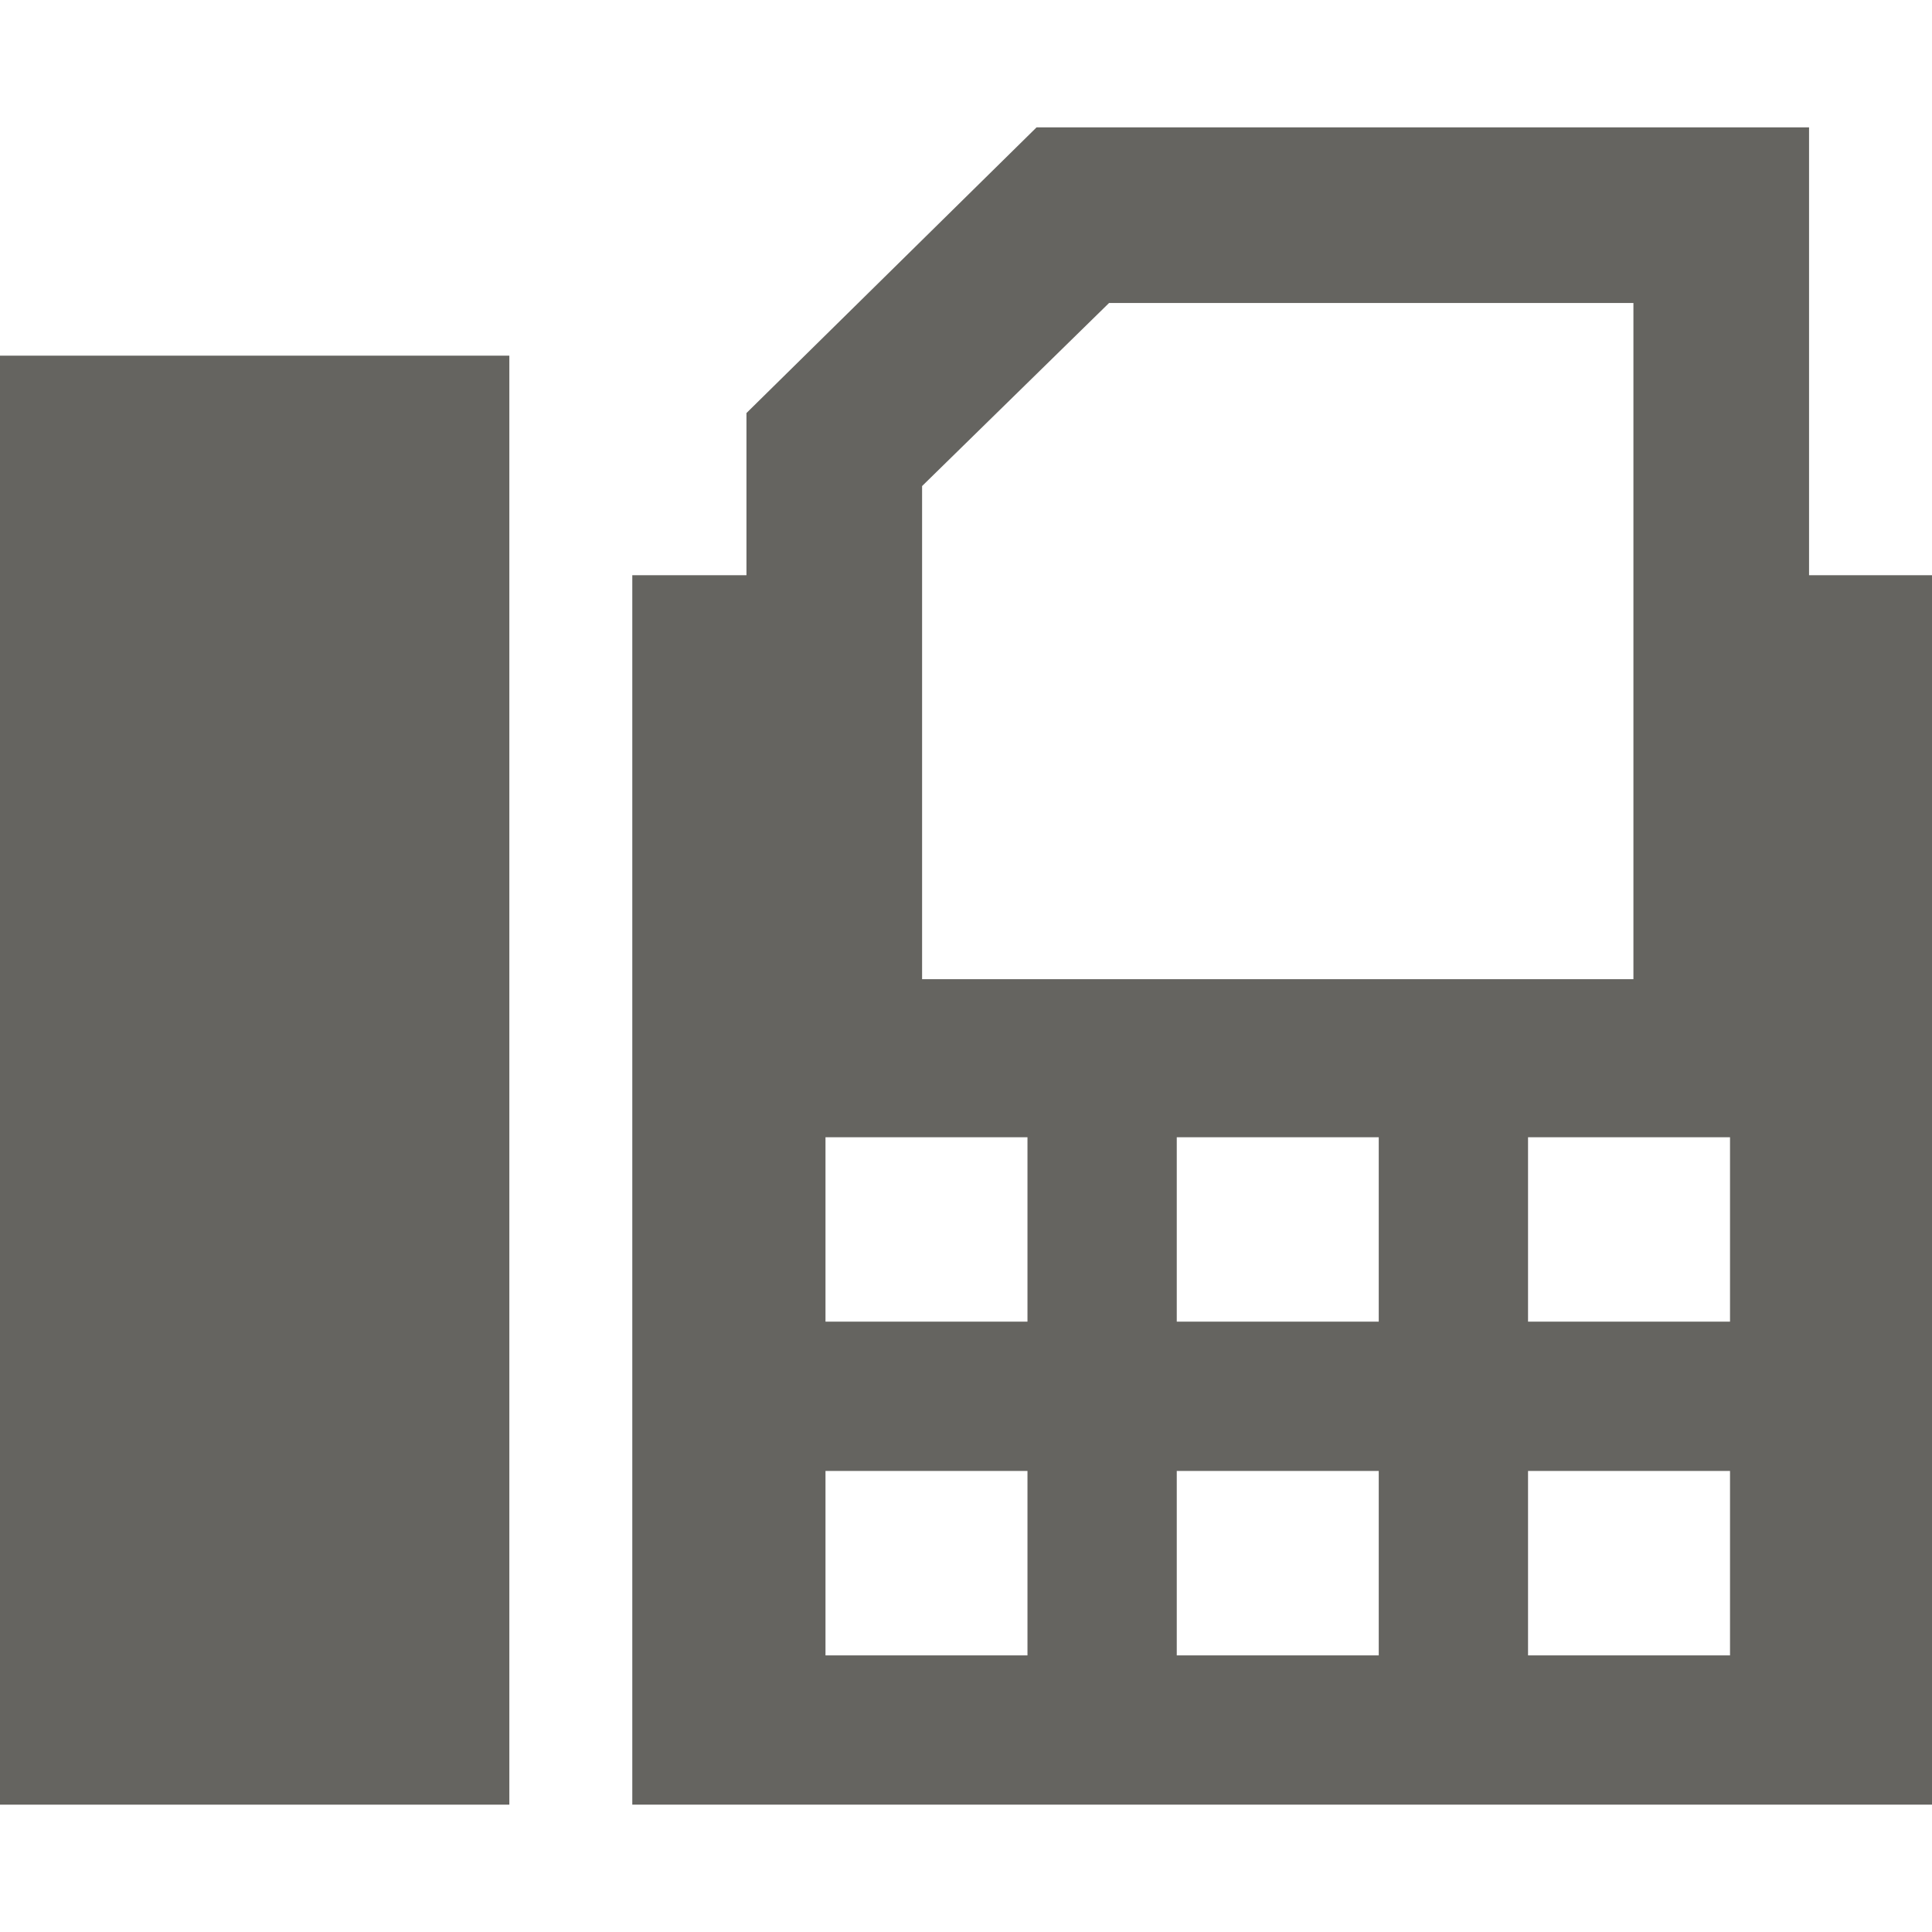
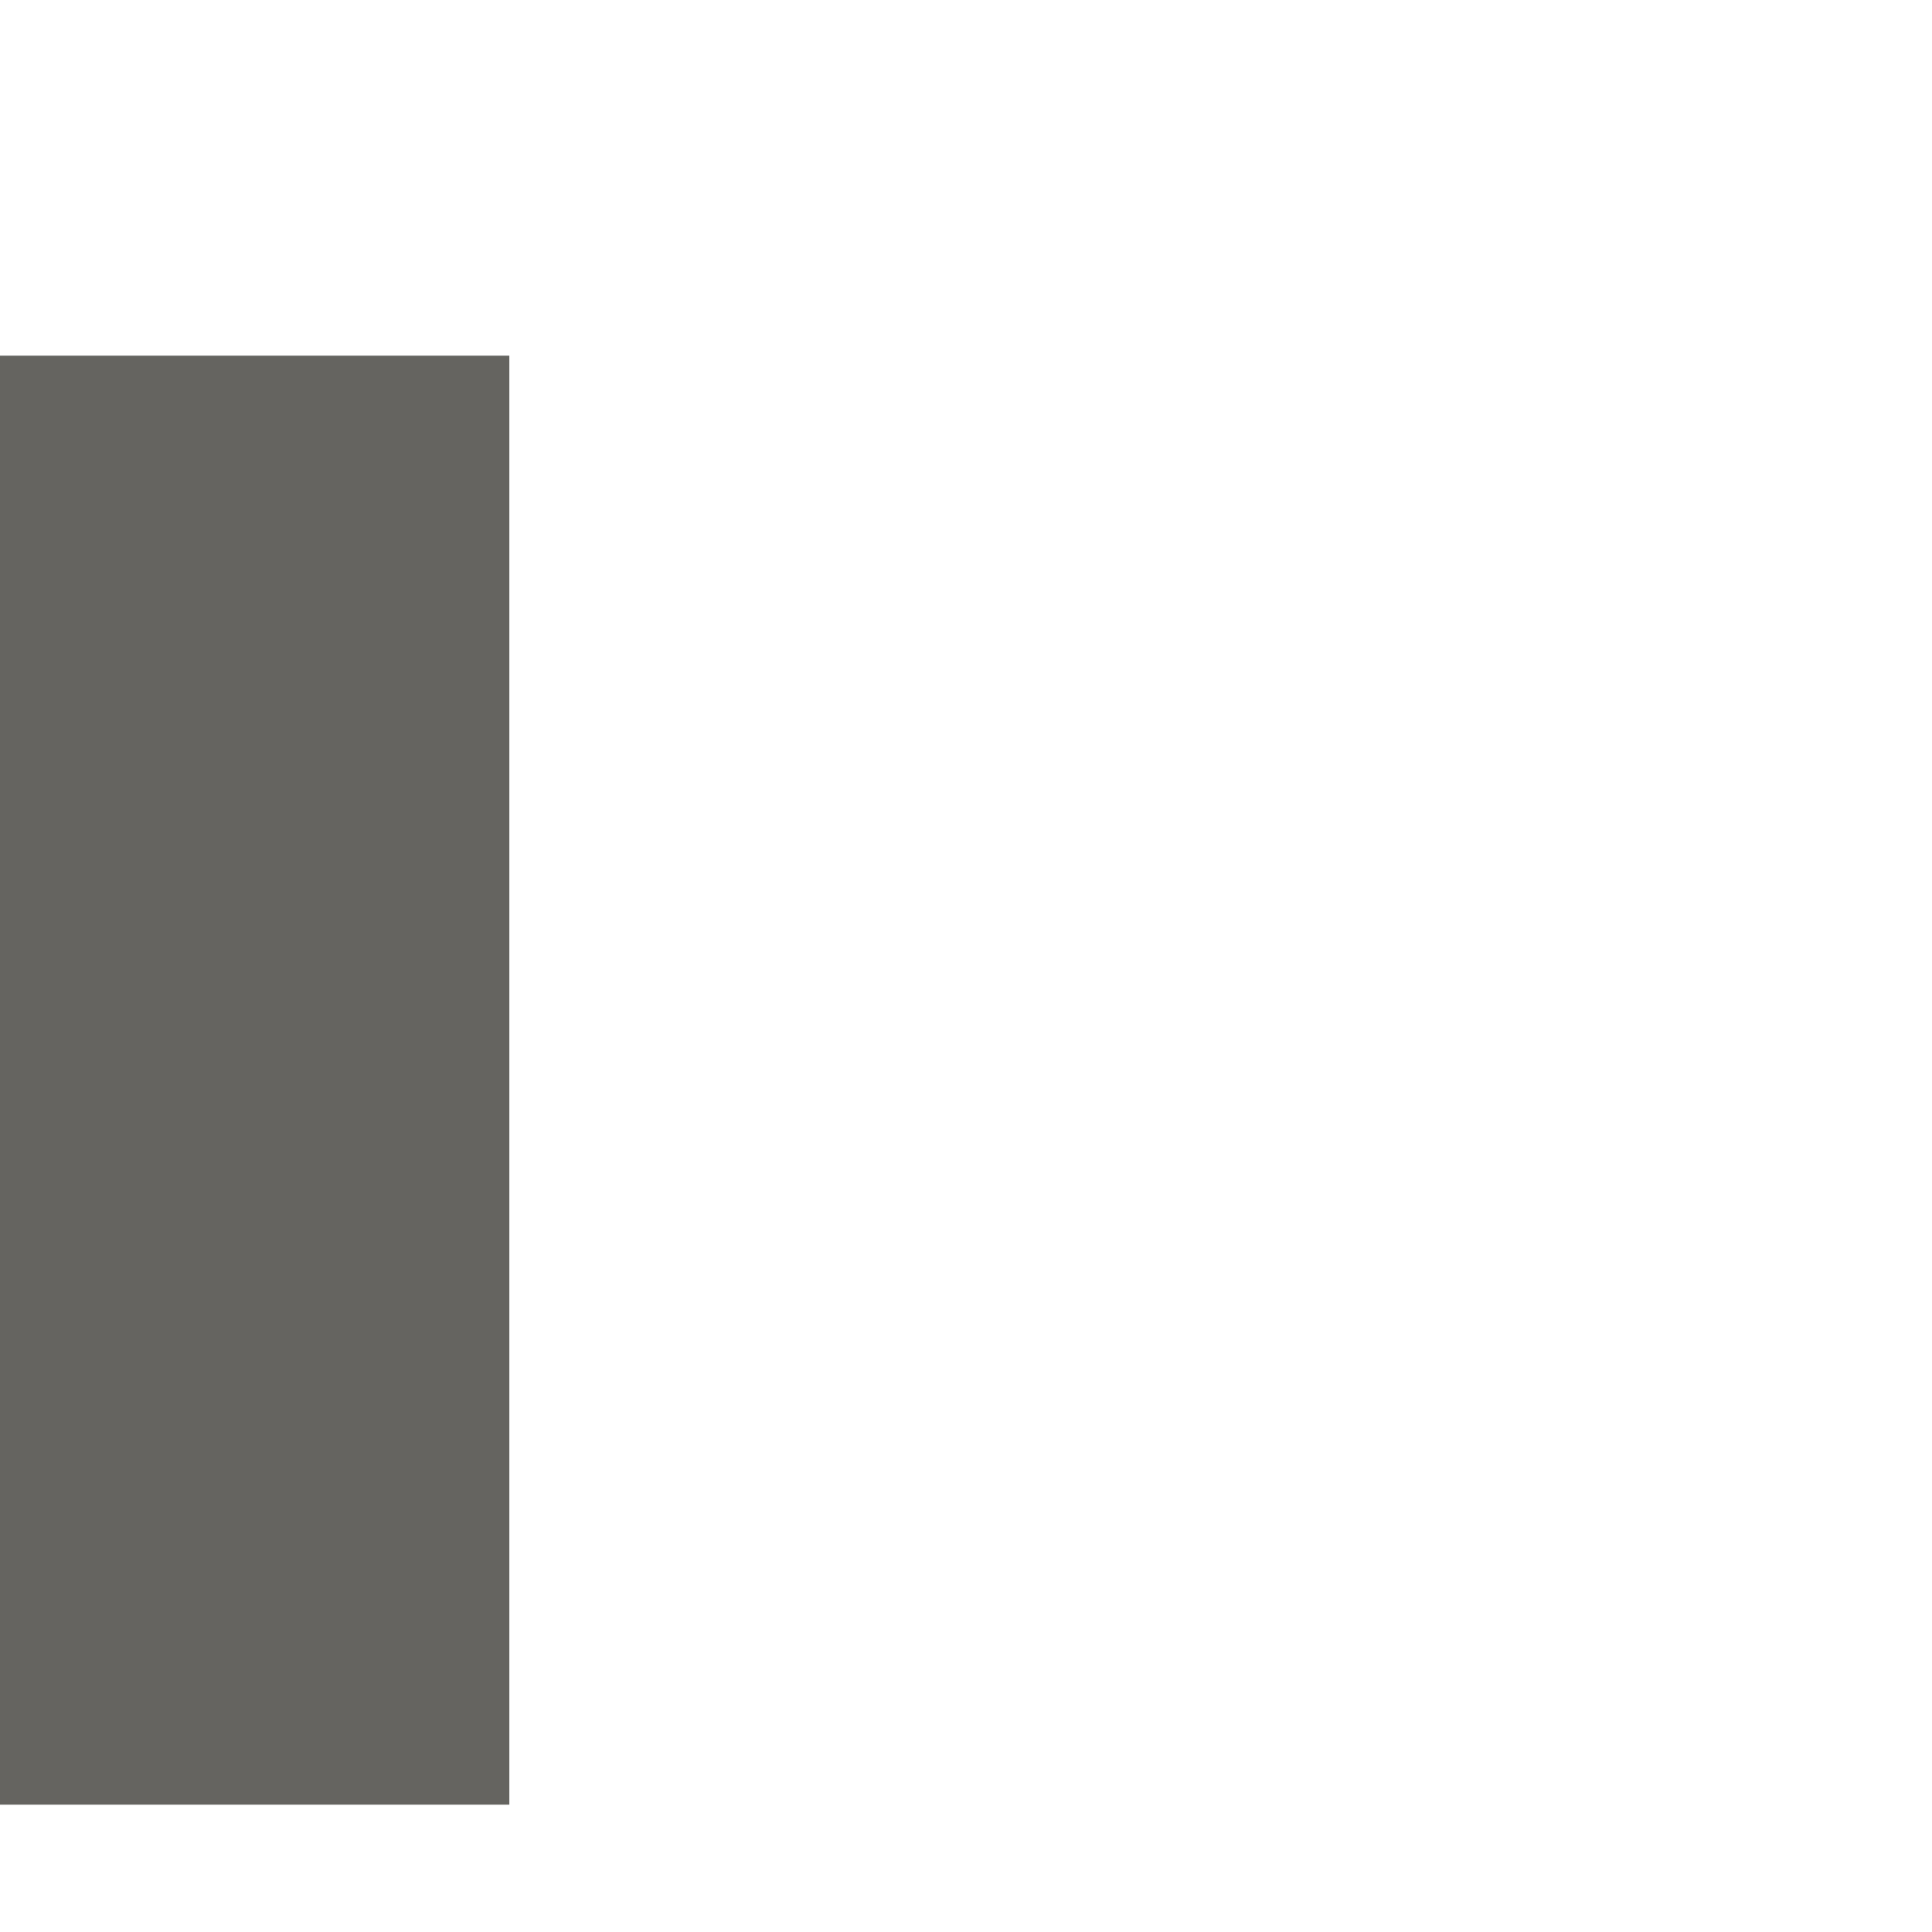
<svg xmlns="http://www.w3.org/2000/svg" version="1.1" id="Capa_1" x="0px" y="0px" viewBox="0 0 220 220" style="enable-background:new 0 0 220 220;" xml:space="preserve" width="512px" height="512px" class="">
  <g>
    <g>
      <rect y="40.5" width="58" height="165" data-original="#000000" class="active-path" data-old_color="#000000" fill="#656460" />
-       <path d="M206,65.5v-51h-87.961L85,47.034V65.5H72v140h148v-140H206z M105,55.725v-0.377L126.293,34.5h0.794h58.246H186v77h-0.667   H105V55.725z M117,188.5H94v-21h23V188.5z M117,150.5H94v-21h23V150.5z M157,188.5h-23v-21h23V188.5z M157,150.5h-23v-21h23V150.5z    M197,188.5h-23v-21h23V188.5z M197,150.5h-23v-21h23V150.5z" data-original="#000000" class="active-path" data-old_color="#000000" fill="#656460" />
    </g>
  </g>
</svg>